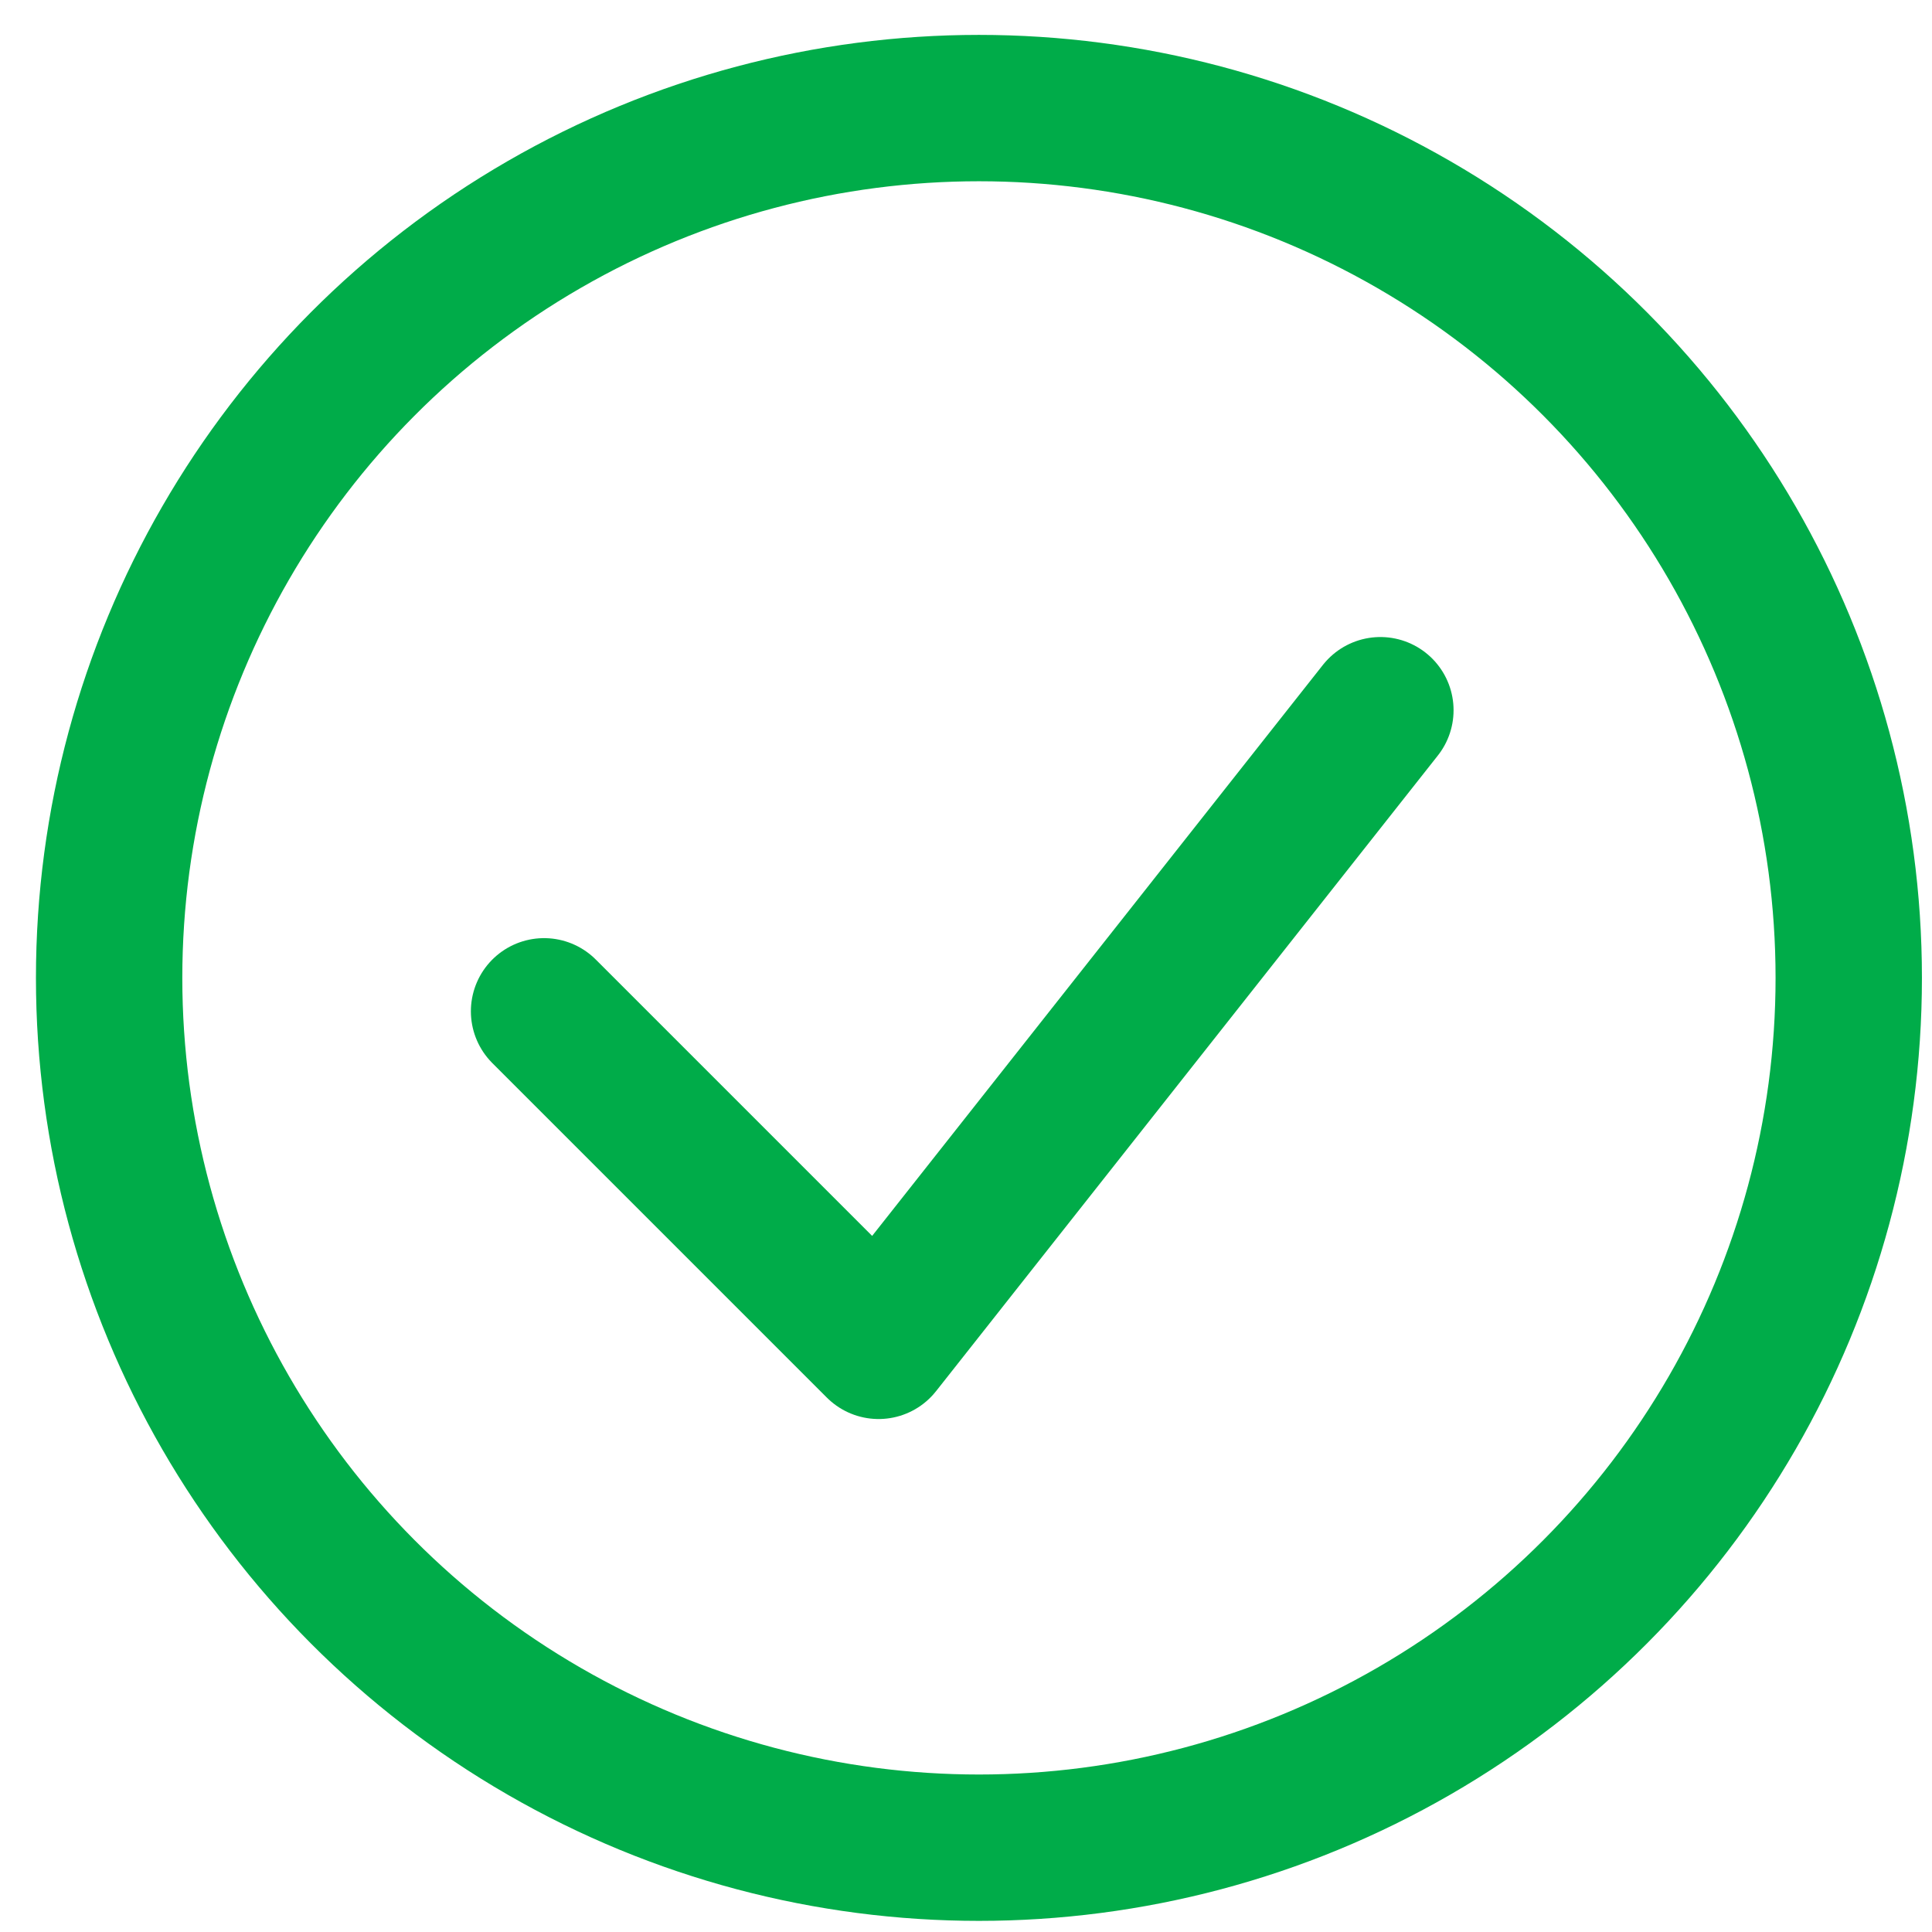
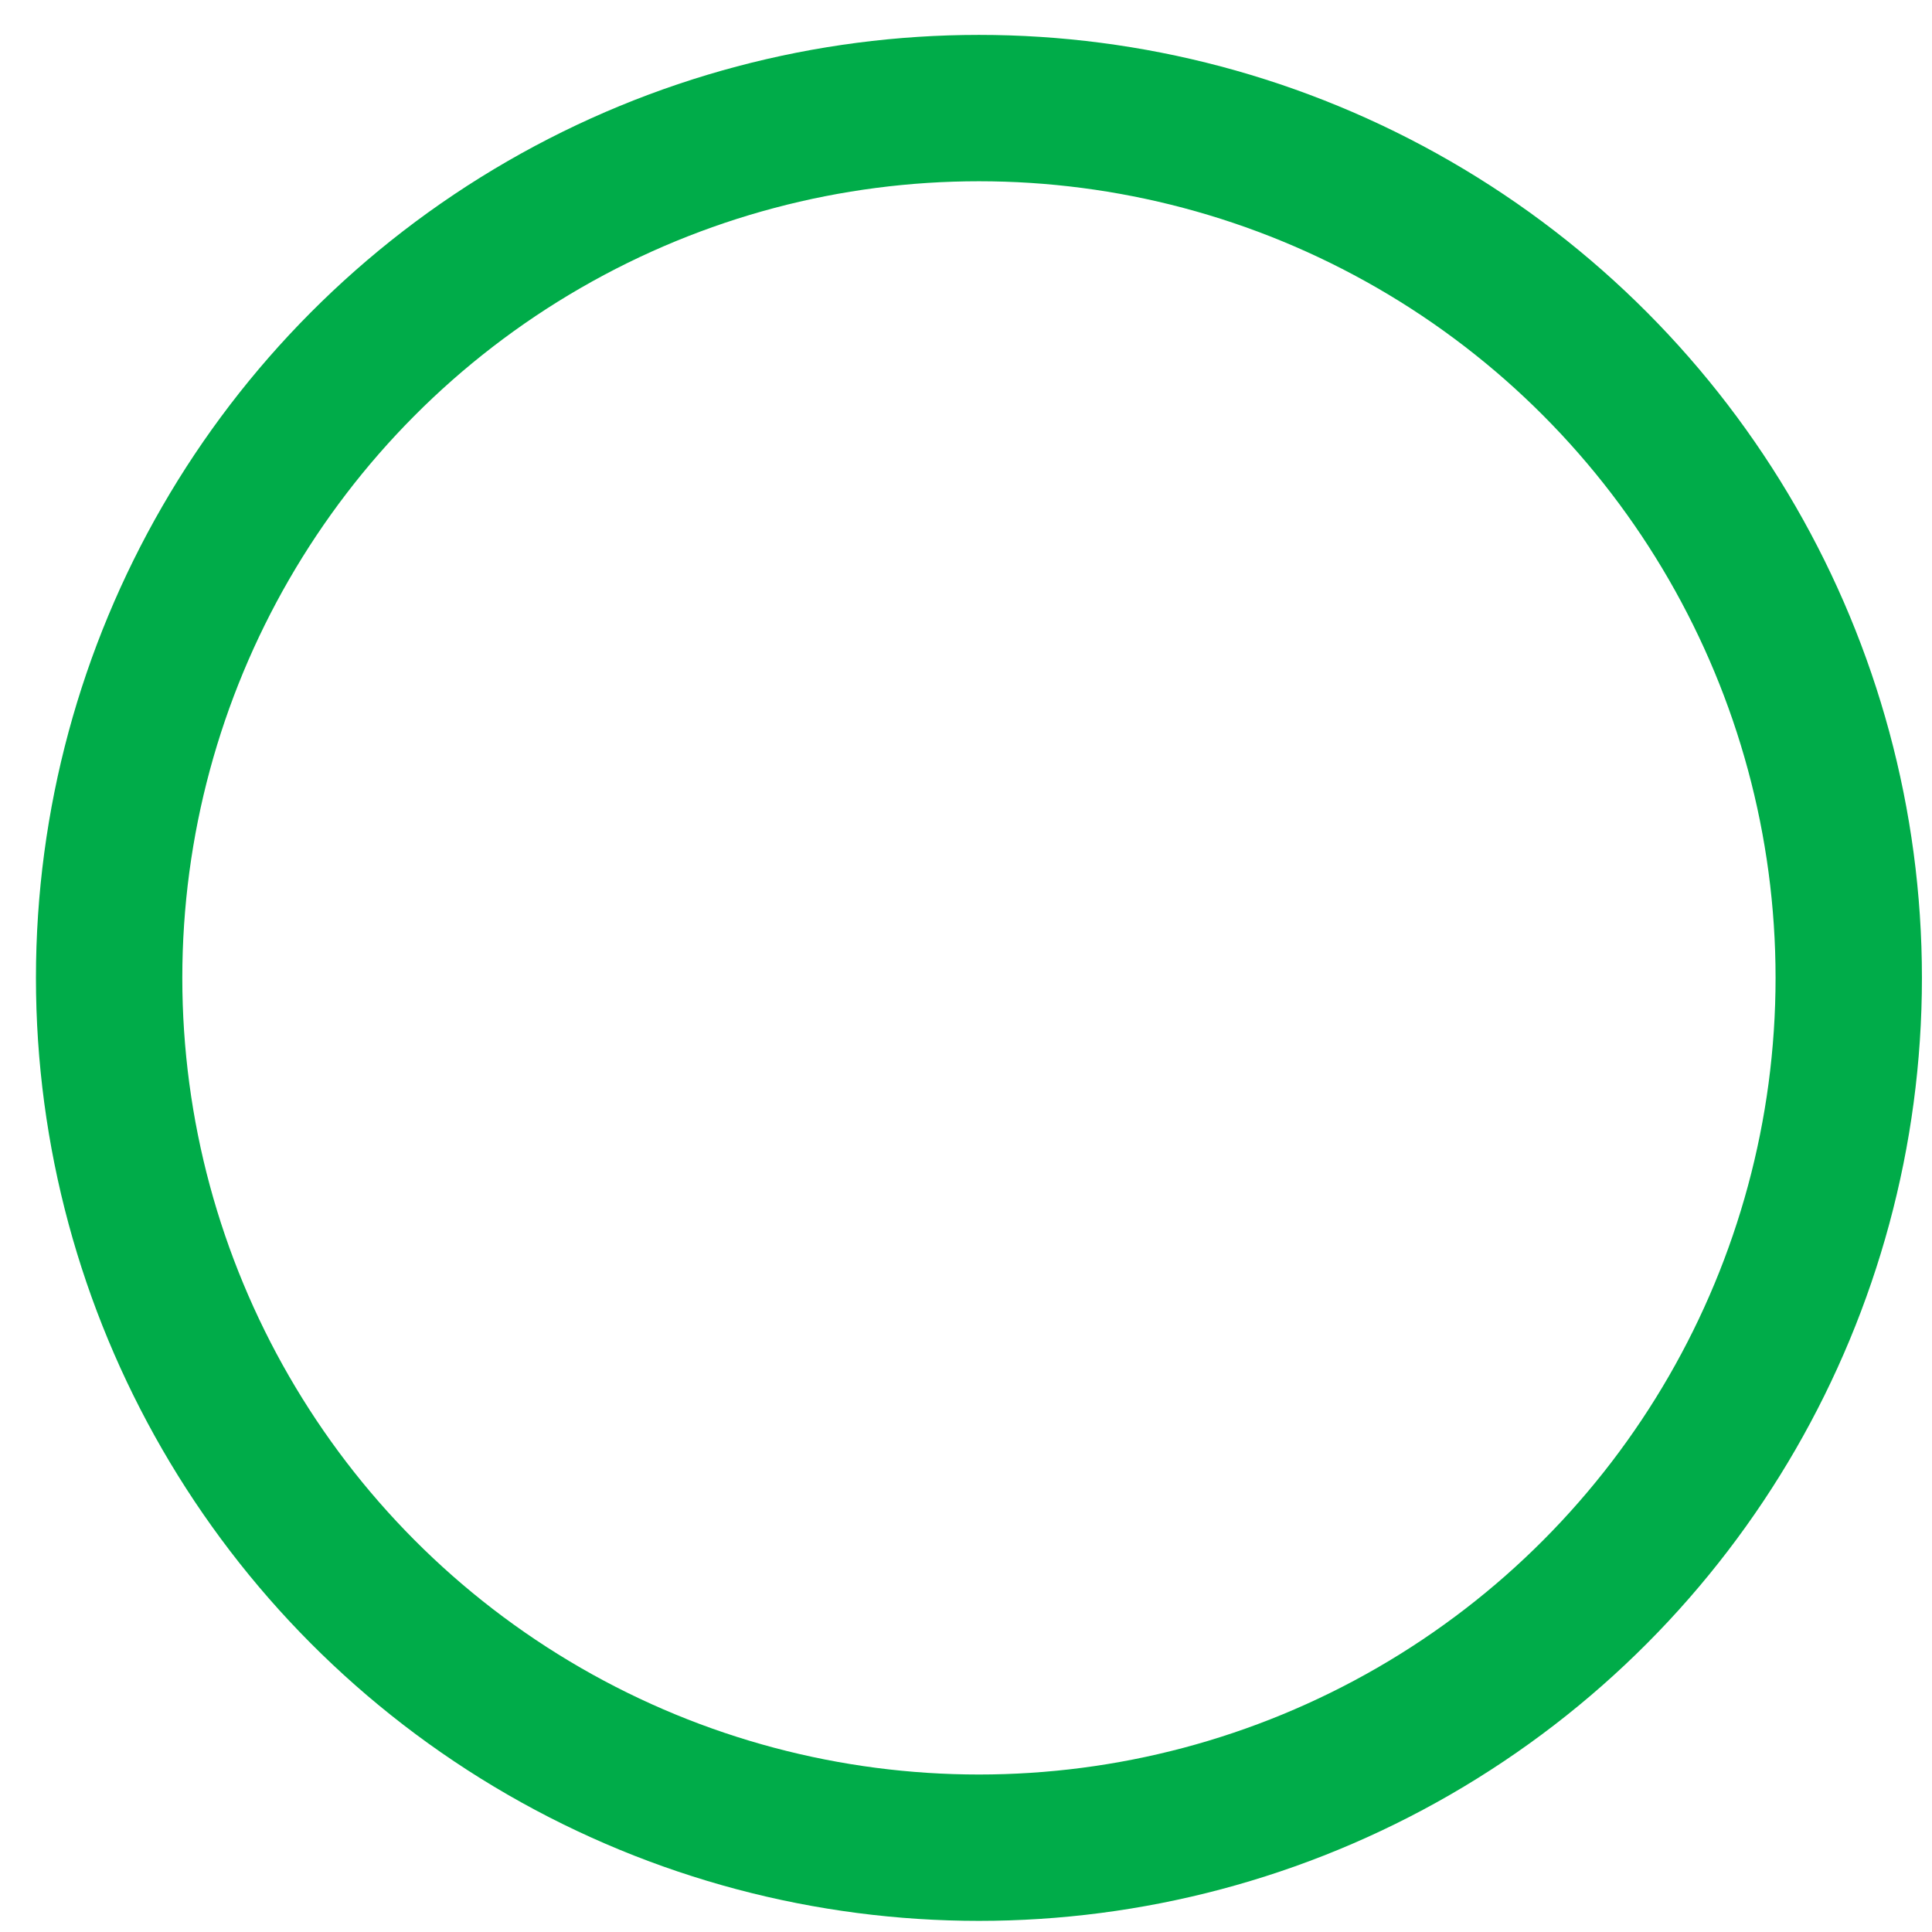
<svg xmlns="http://www.w3.org/2000/svg" width="33" height="33" viewBox="0 0 33 33" fill="none">
  <circle cx="16.721" cy="16.703" r="14.857" stroke="#00AC49" stroke-width="2.5" />
-   <path d="M23.578 12.131L15.007 22.988L9.293 17.274" stroke="#00AC49" stroke-width="2.5" stroke-linecap="round" stroke-linejoin="round" />
</svg>